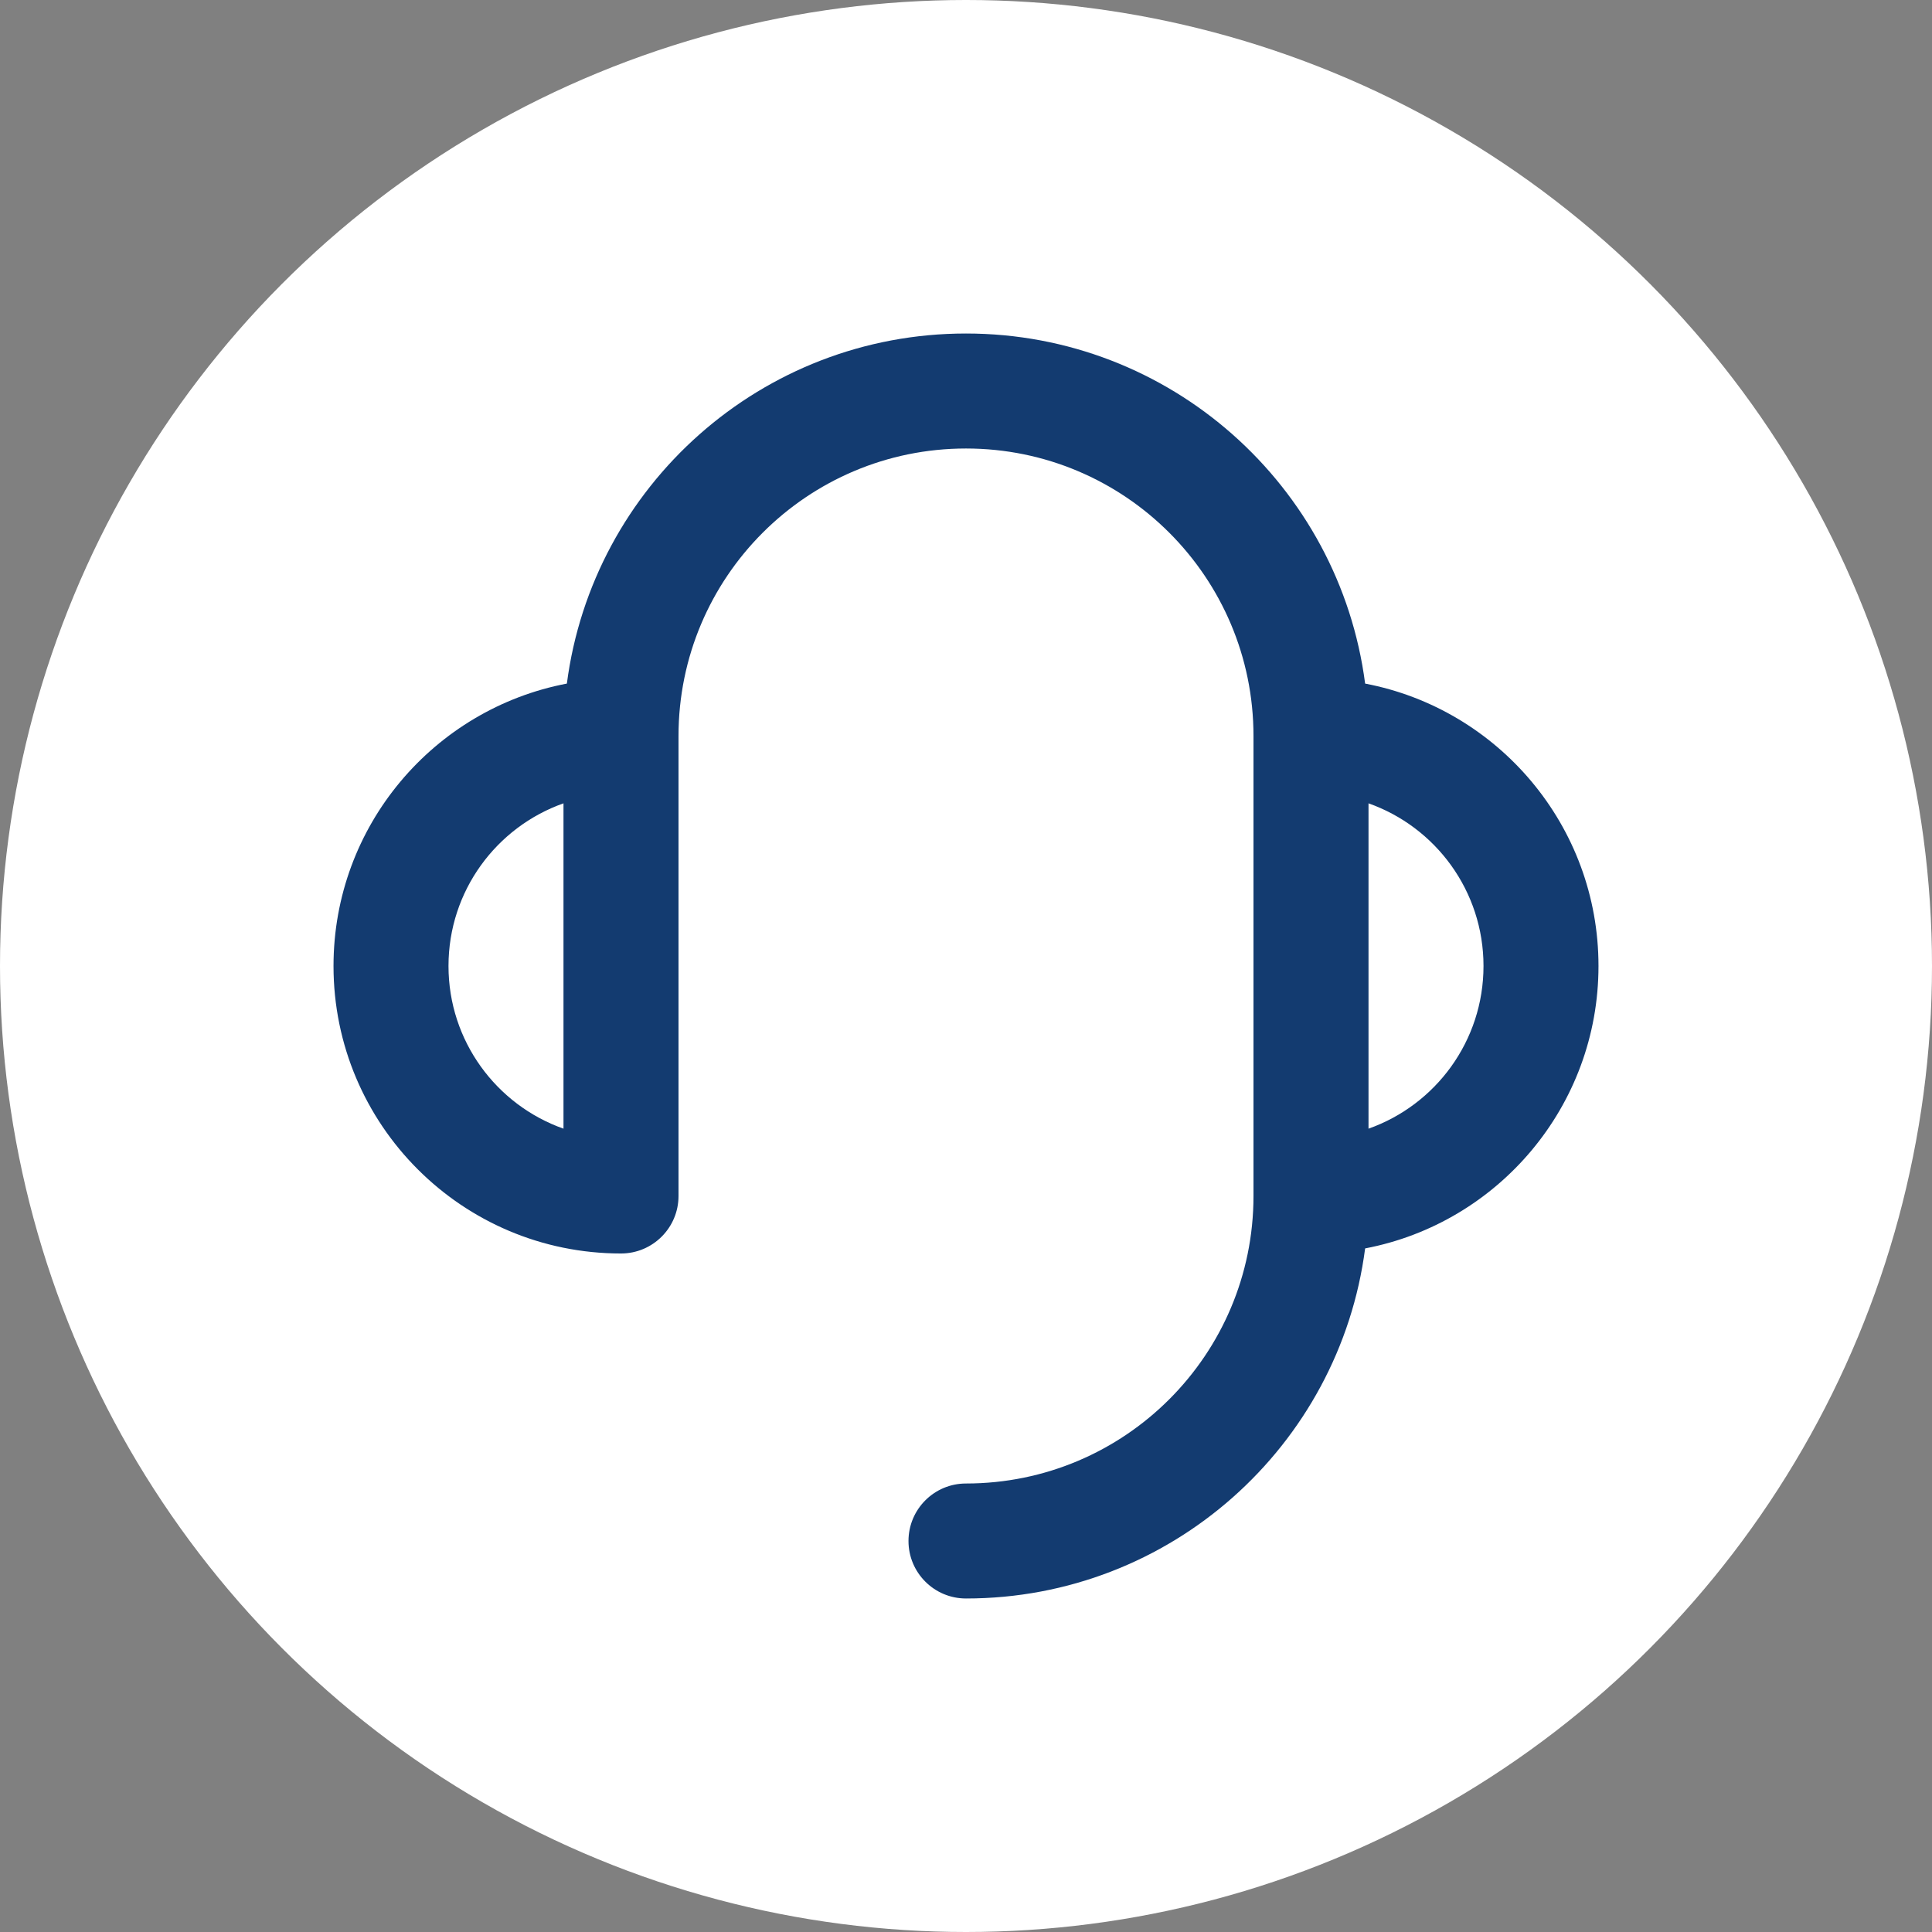
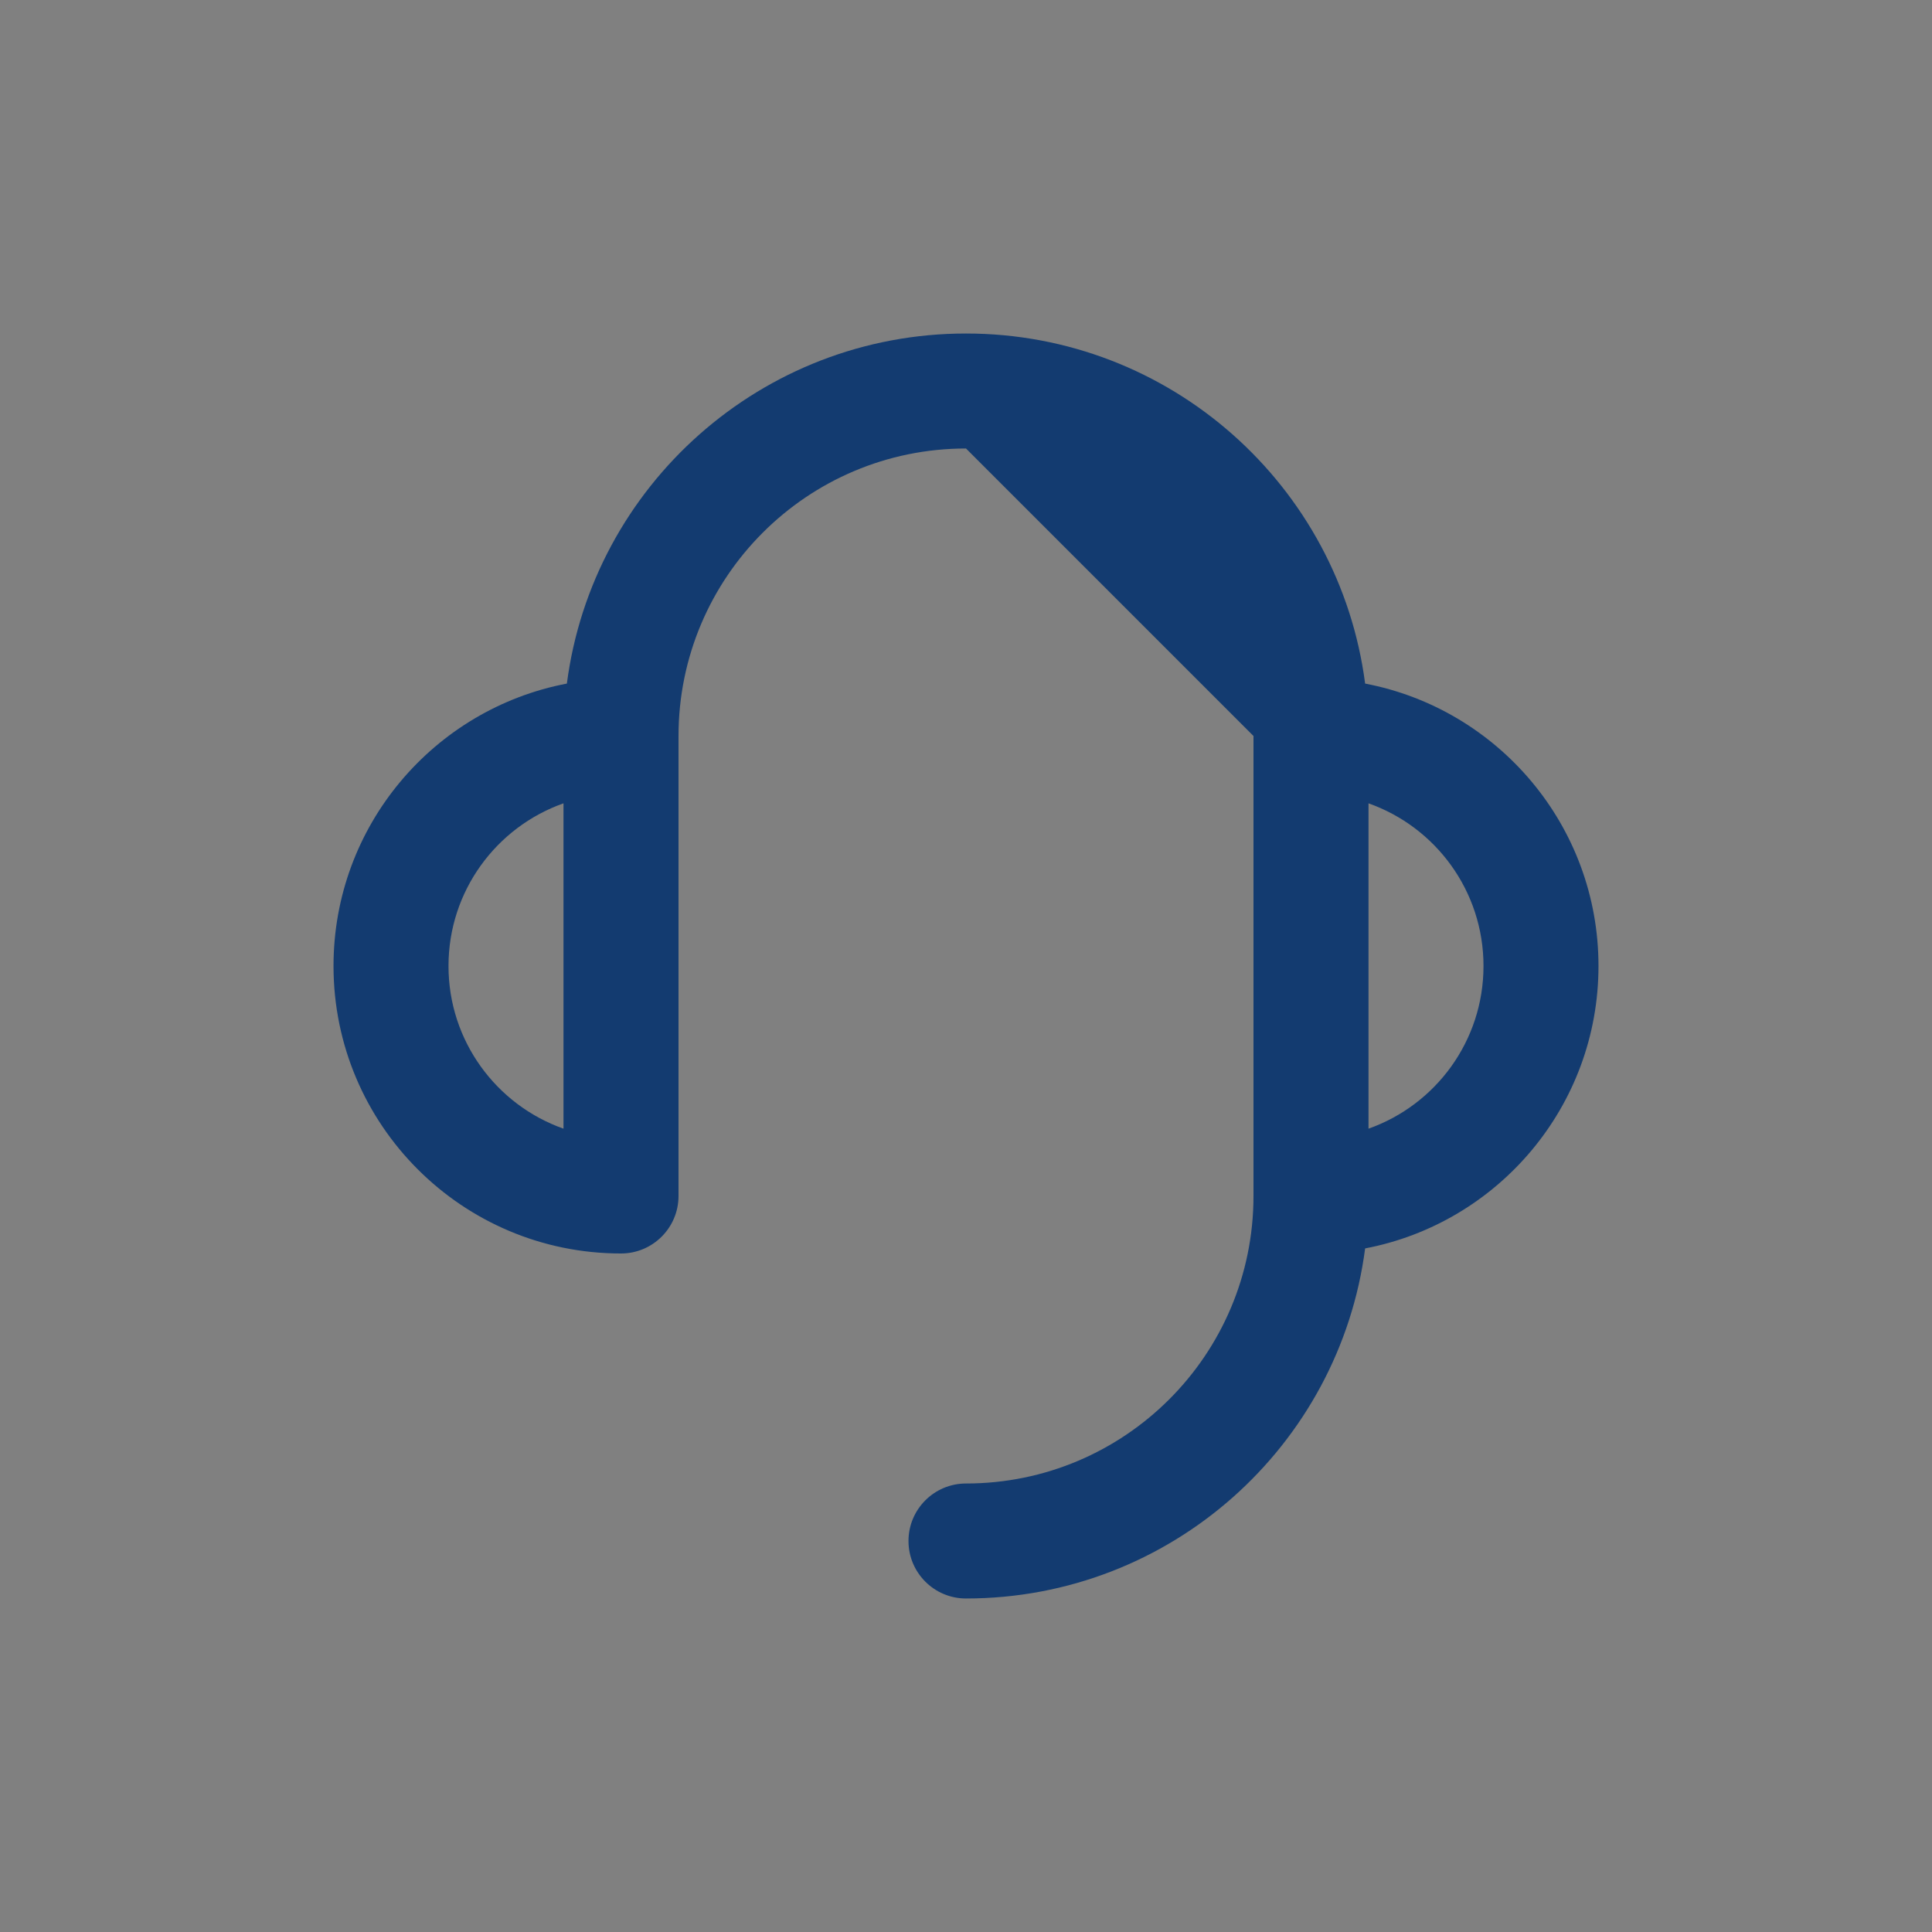
<svg xmlns="http://www.w3.org/2000/svg" width="56" height="56" viewBox="0 0 56 56" fill="none">
  <rect x="0" y="0" width="56" height="56" fill="#808080" stroke="none" />
-   <circle cx="28" cy="28" r="28" fill="white" />
-   <path fill-rule="evenodd" clip-rule="evenodd" d="M28 13C23.398 13 19.667 16.731 19.667 21.333V34.667C19.667 35.587 18.92 36.333 18 36.333C13.398 36.333 9.667 32.602 9.667 28C9.667 23.934 12.579 20.548 16.431 19.814C17.176 14.088 22.072 9.667 28 9.667C33.928 9.667 38.824 14.088 39.569 19.814C43.421 20.548 46.333 23.934 46.333 28C46.333 32.066 43.421 35.452 39.569 36.186C38.824 41.911 33.928 46.333 28 46.333C27.079 46.333 26.333 45.587 26.333 44.667C26.333 43.746 27.079 43 28 43C32.602 43 36.333 39.269 36.333 34.667V21.333C36.333 16.731 32.602 13 28 13ZM39.667 32.715C41.609 32.029 43 30.177 43 28C43 25.823 41.609 23.971 39.667 23.285V32.715ZM16.333 23.285C14.391 23.971 13 25.823 13 28C13 30.177 14.391 32.029 16.333 32.715V23.285Z" fill="#133B70" />
+   <path fill-rule="evenodd" clip-rule="evenodd" d="M28 13C23.398 13 19.667 16.731 19.667 21.333V34.667C19.667 35.587 18.92 36.333 18 36.333C13.398 36.333 9.667 32.602 9.667 28C9.667 23.934 12.579 20.548 16.431 19.814C17.176 14.088 22.072 9.667 28 9.667C33.928 9.667 38.824 14.088 39.569 19.814C43.421 20.548 46.333 23.934 46.333 28C46.333 32.066 43.421 35.452 39.569 36.186C38.824 41.911 33.928 46.333 28 46.333C27.079 46.333 26.333 45.587 26.333 44.667C26.333 43.746 27.079 43 28 43C32.602 43 36.333 39.269 36.333 34.667V21.333ZM39.667 32.715C41.609 32.029 43 30.177 43 28C43 25.823 41.609 23.971 39.667 23.285V32.715ZM16.333 23.285C14.391 23.971 13 25.823 13 28C13 30.177 14.391 32.029 16.333 32.715V23.285Z" fill="#133B70" />
</svg>